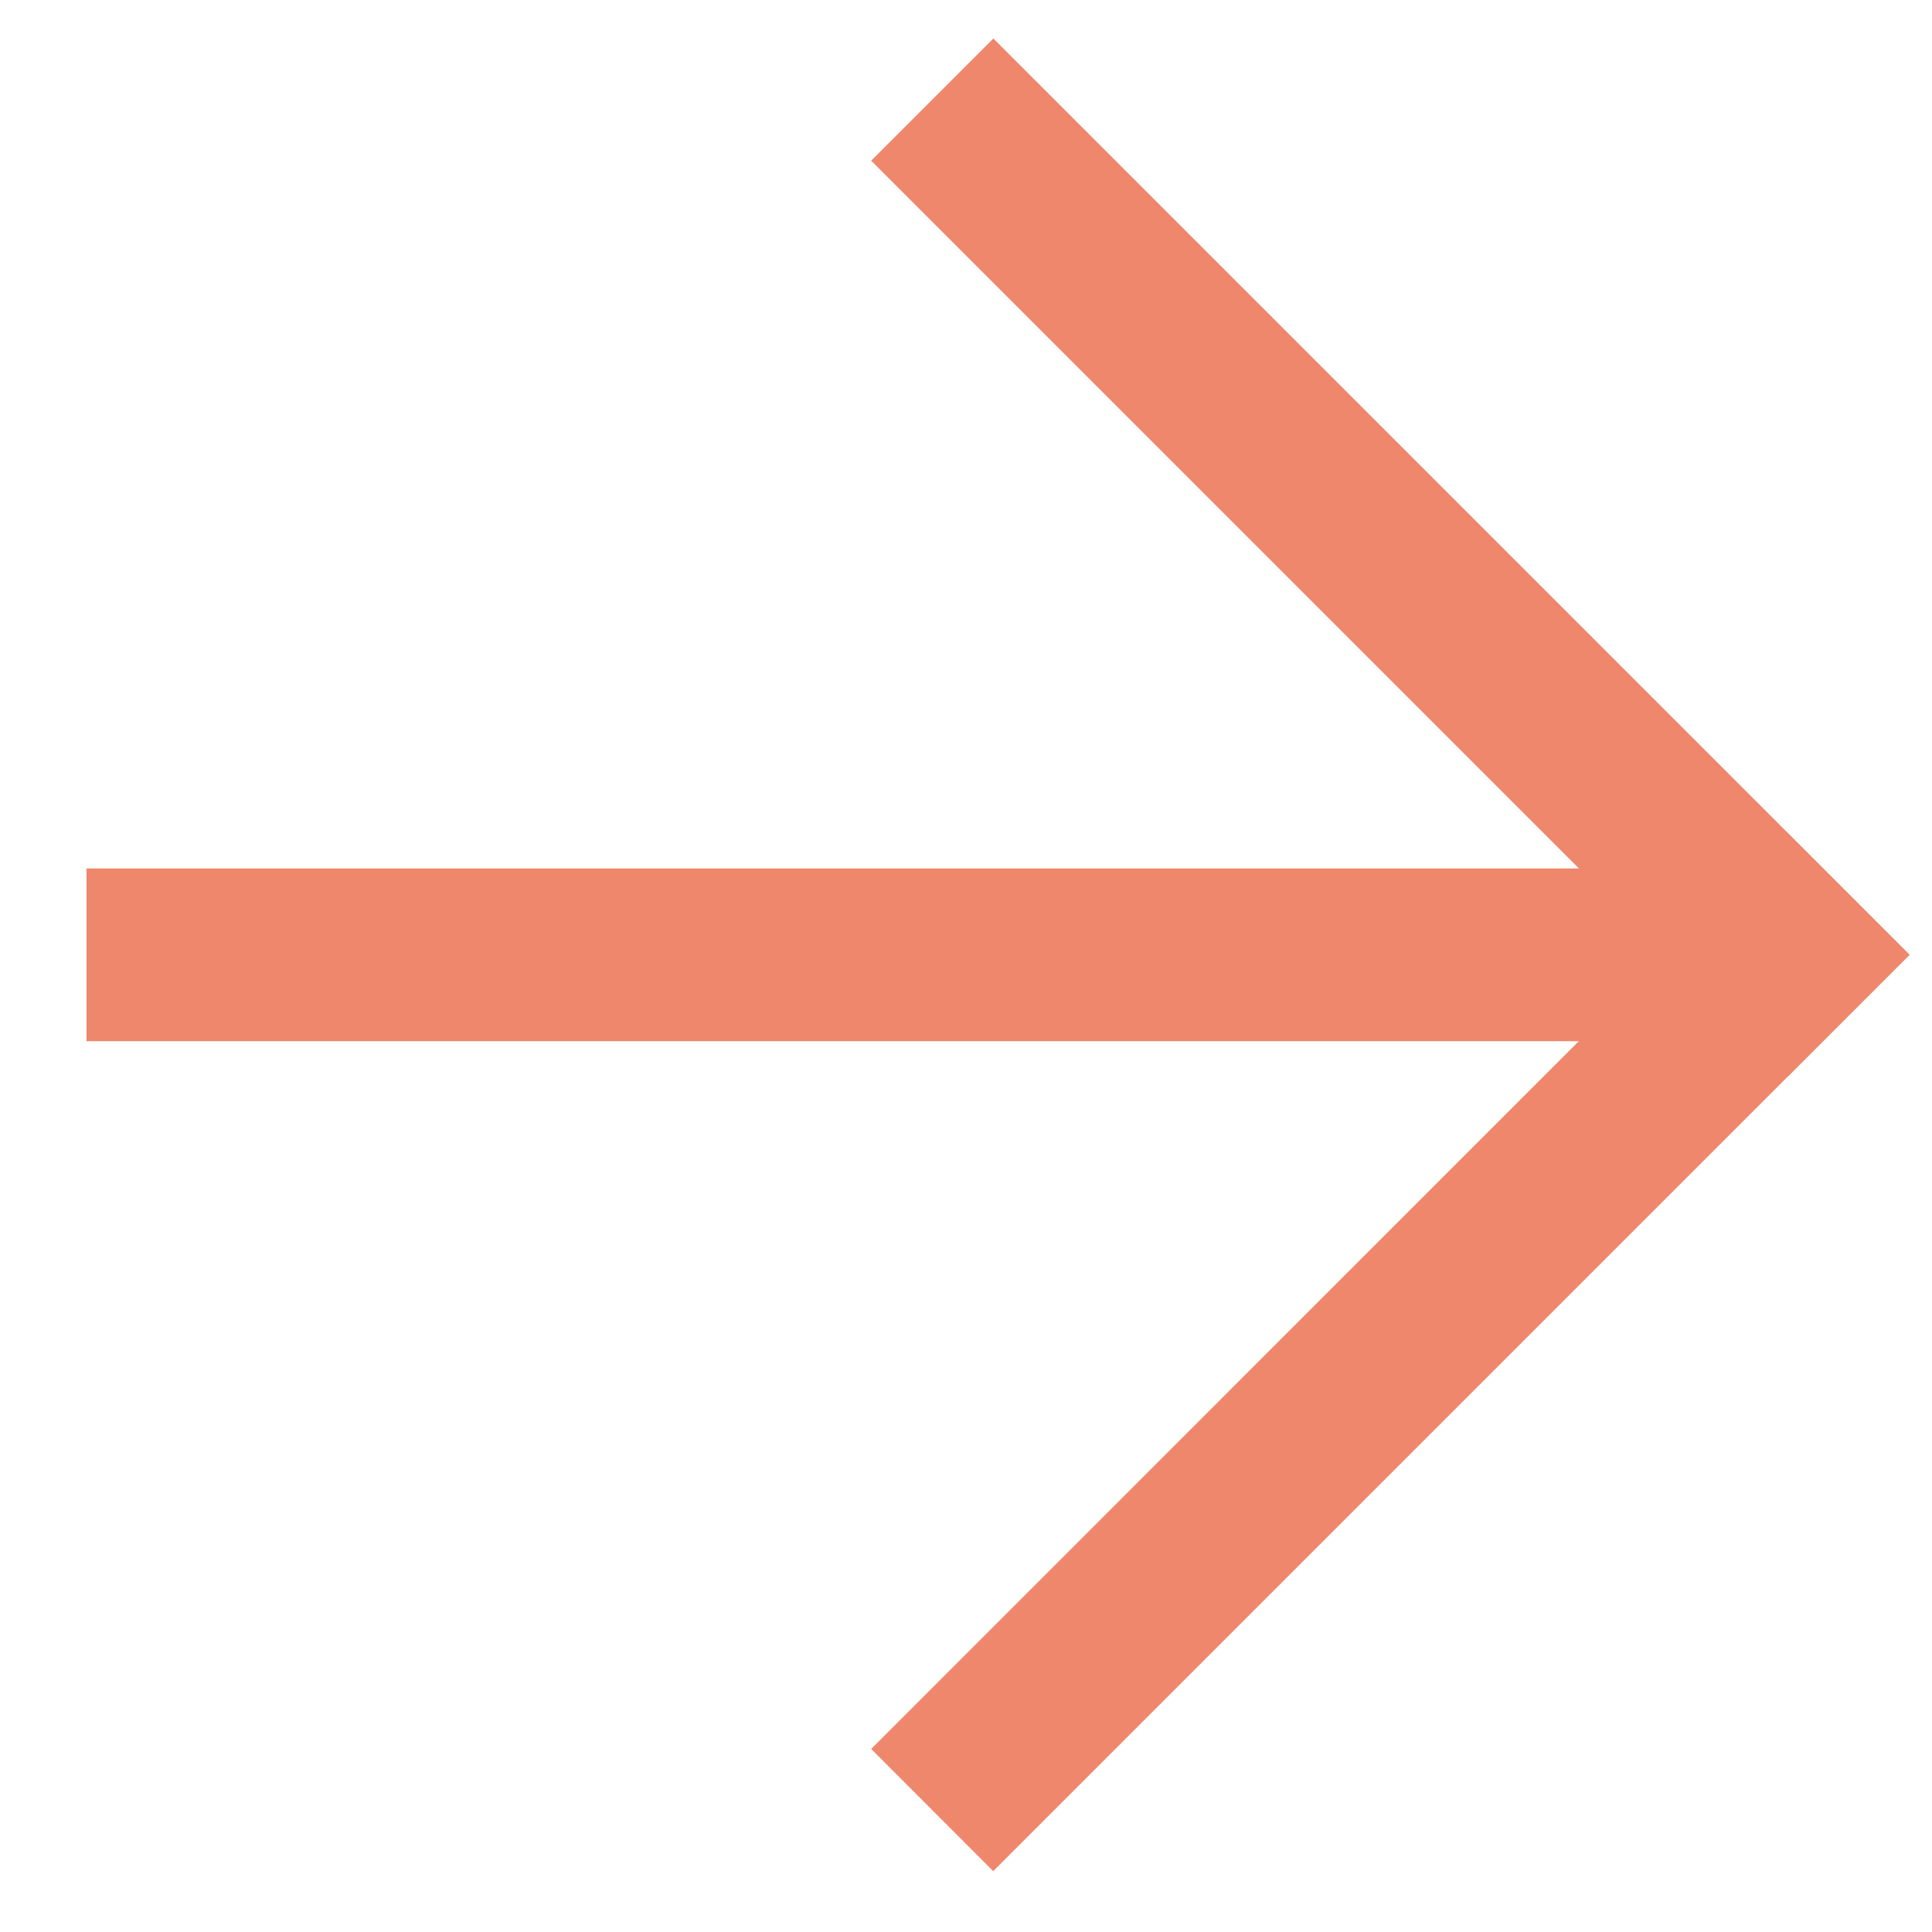
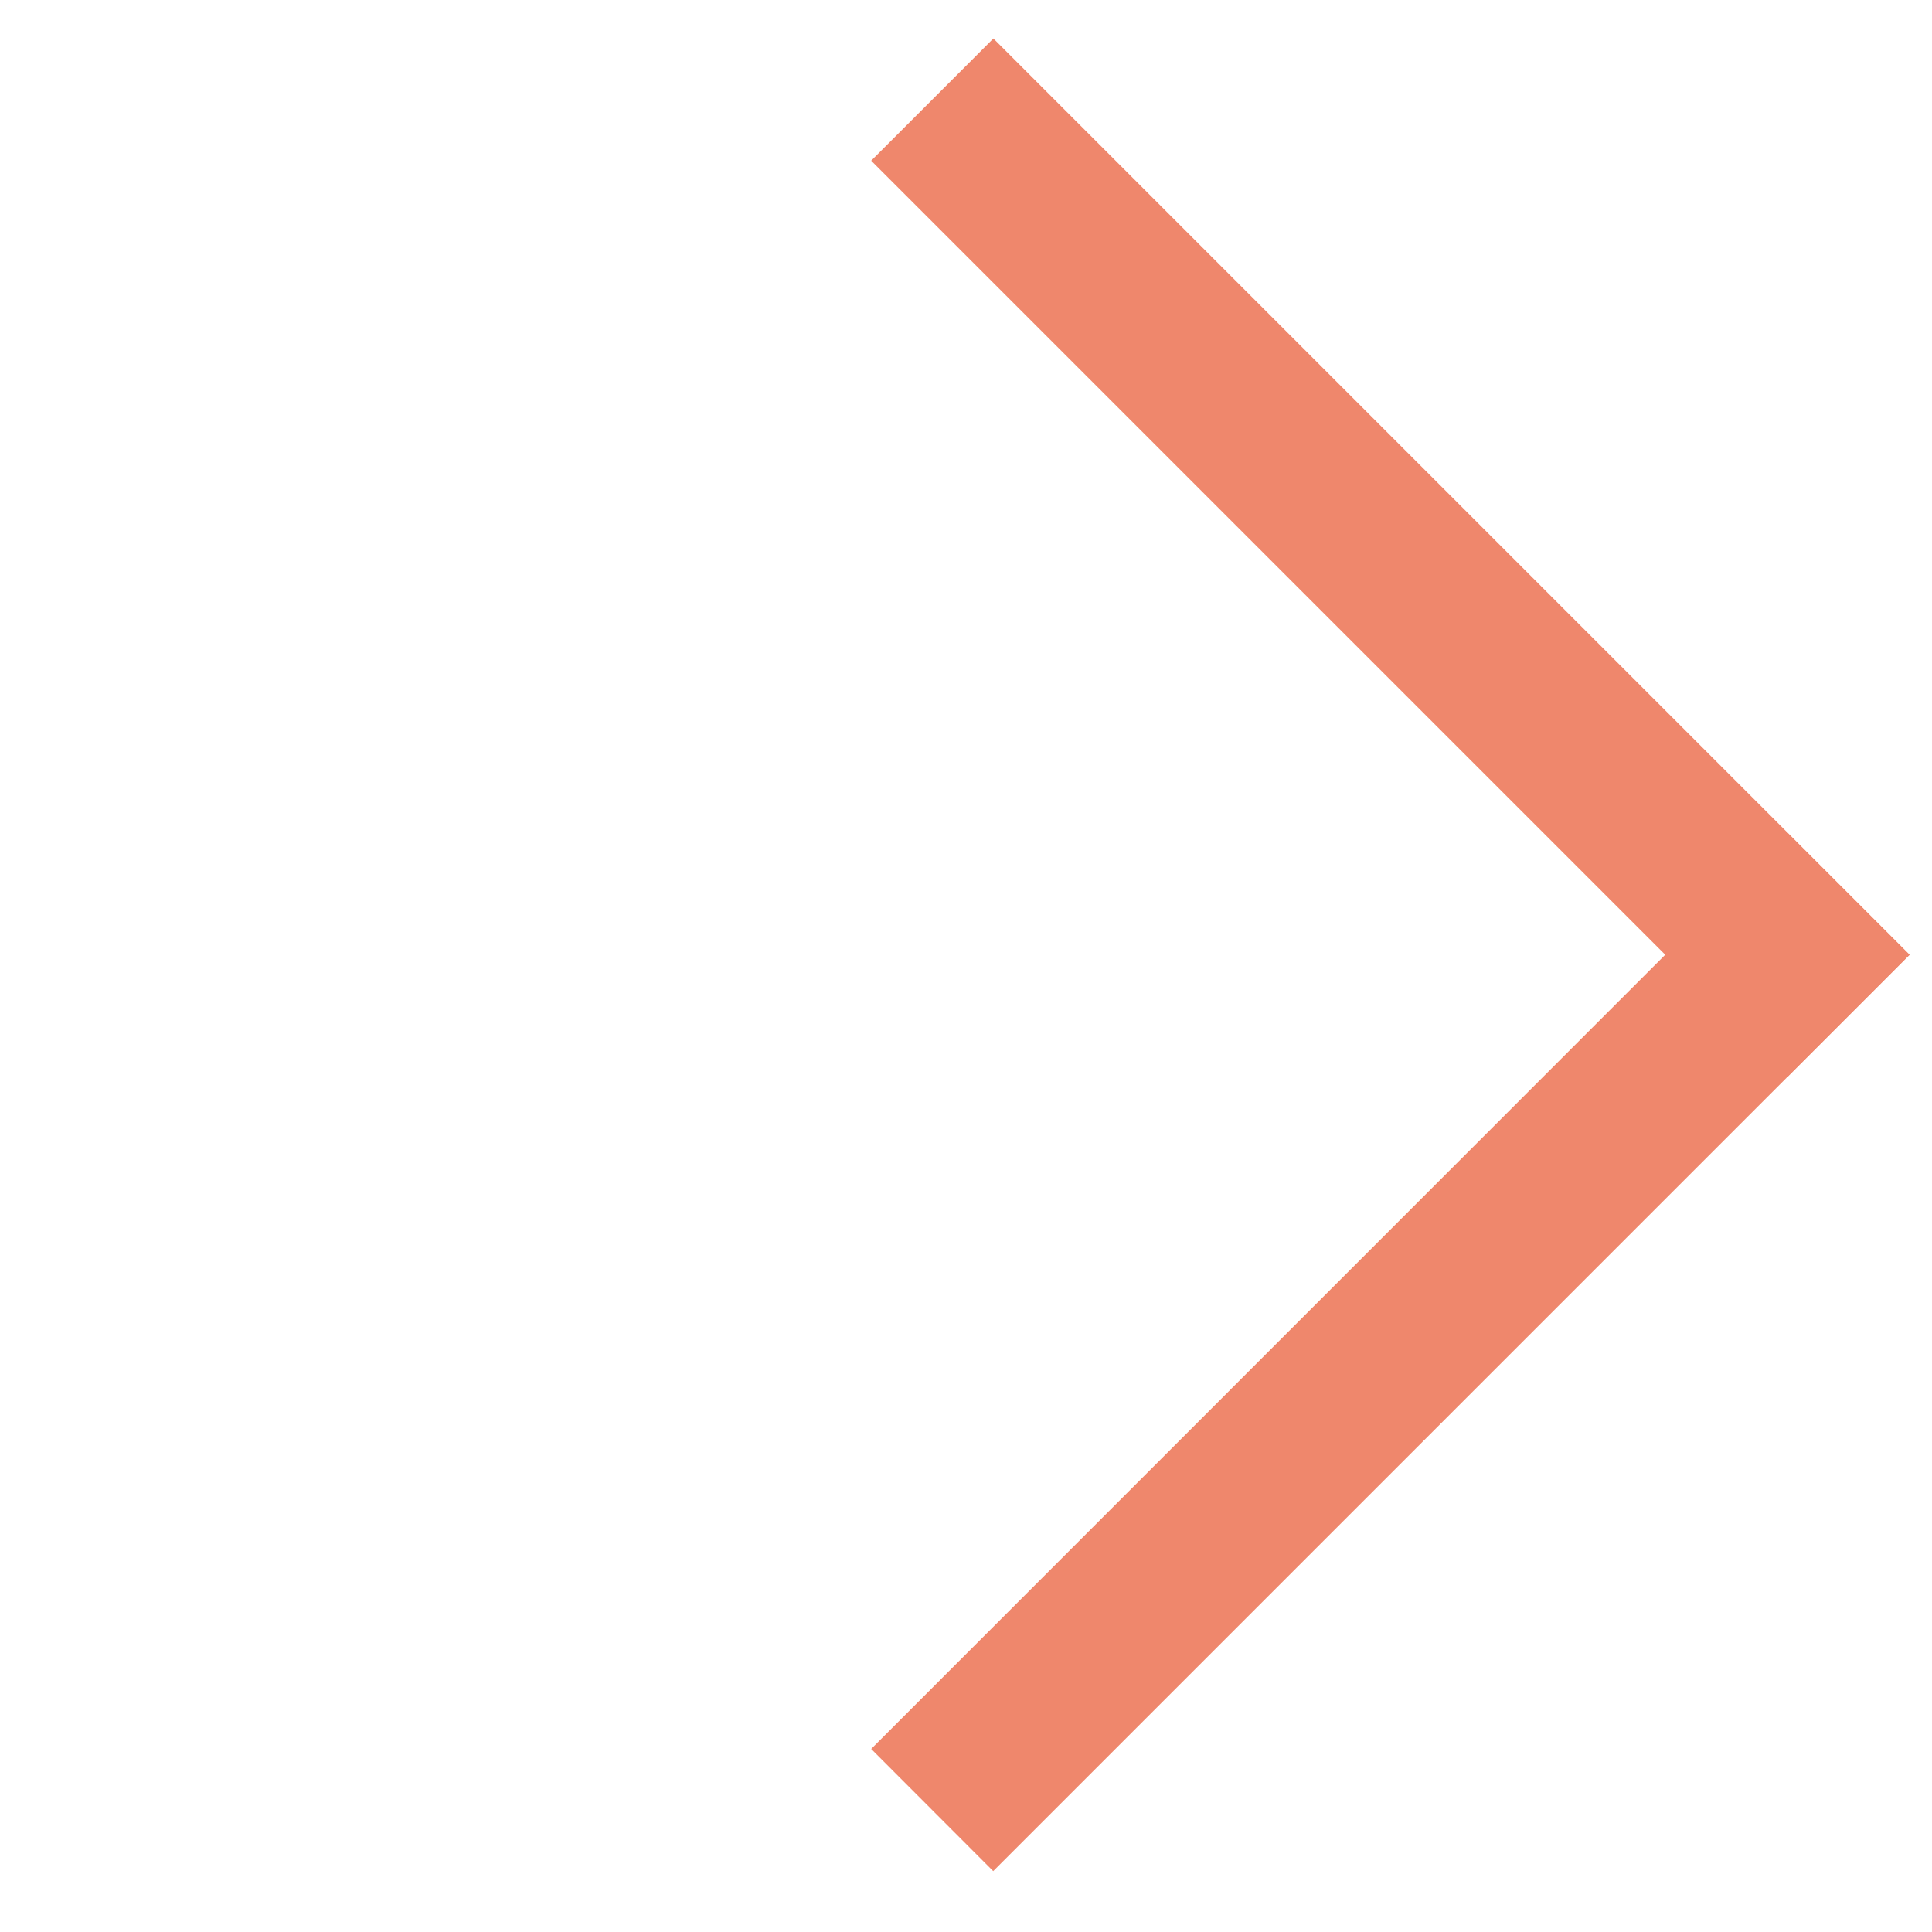
<svg xmlns="http://www.w3.org/2000/svg" width="25" height="25" class="w-15 h-15 md:w-25 md:h-25" viewBox="0 0 12 12" fill="none">
  <path d="M11.101 5.172L5.411 10.863L6.169 11.622L11.86 5.931L11.101 5.172Z" fill="#EF876C" />
  <path d="M6.17 0.239L5.411 0.998L11.102 6.689L11.861 5.93L6.17 0.239Z" fill="#EF876C" />
-   <path d="M0.537 5.394L0.537 6.467L11.268 6.467L11.268 5.394L0.537 5.394Z" fill="#EF876C" />
</svg>